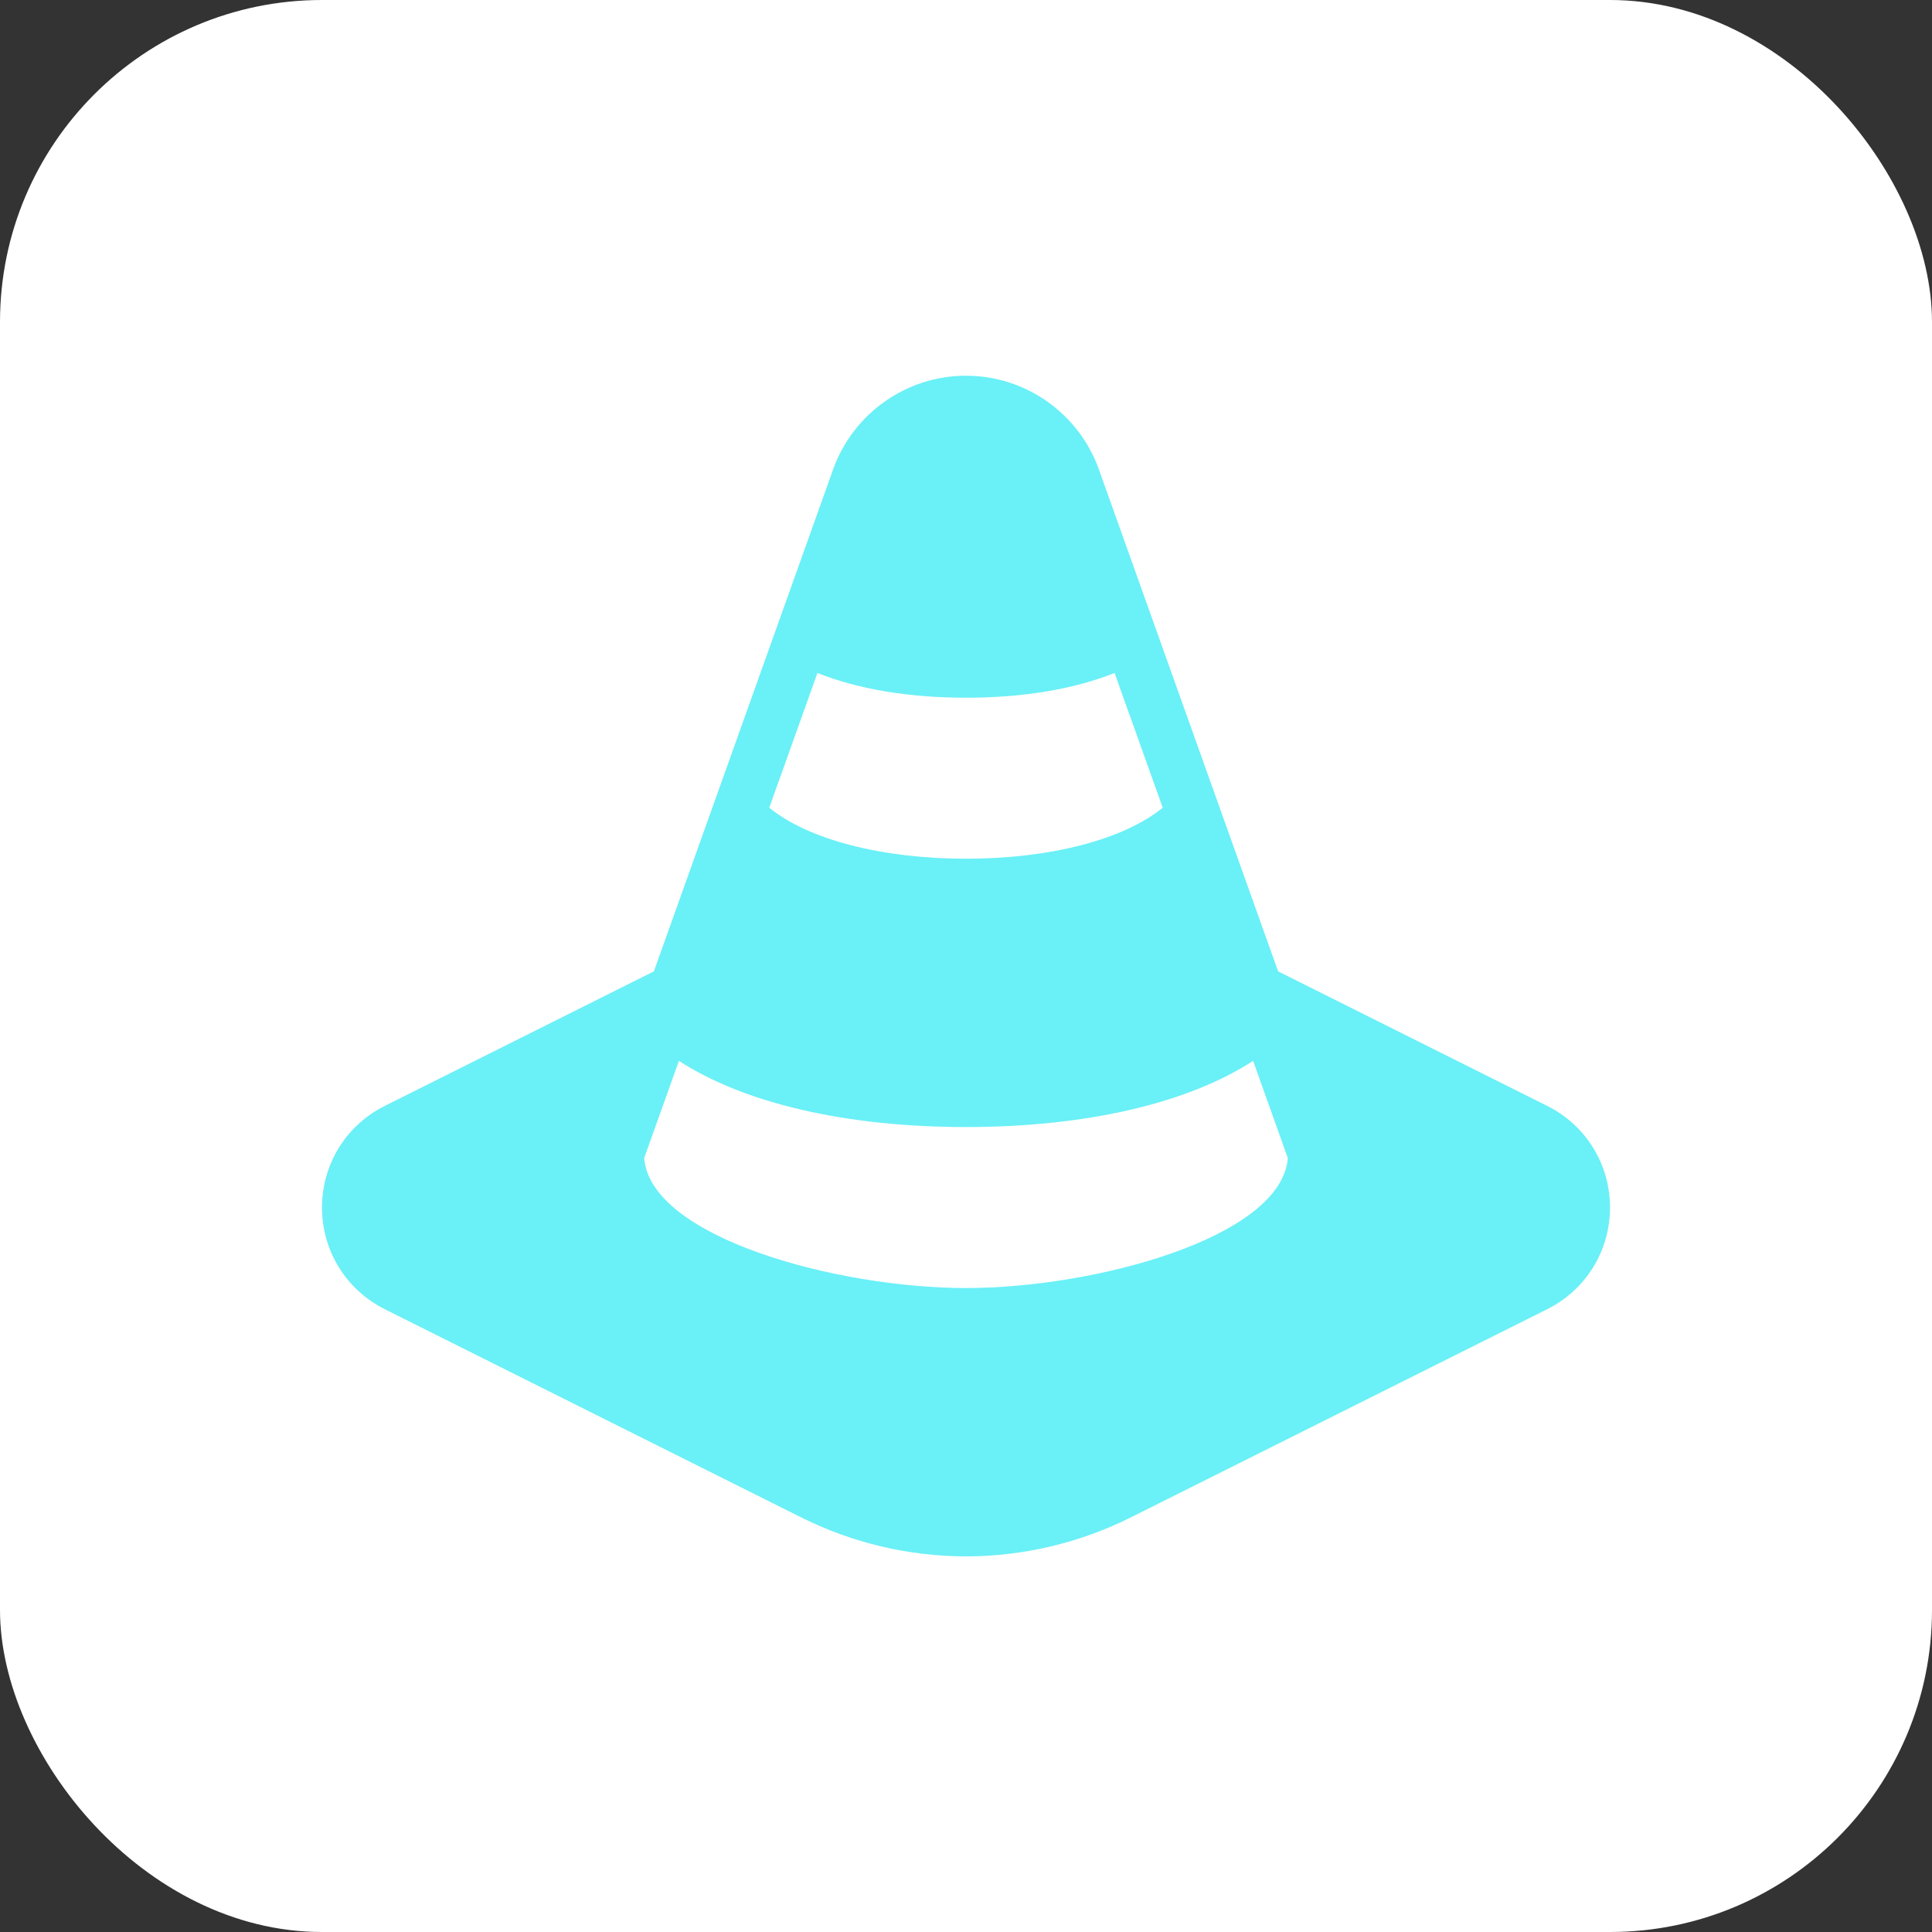
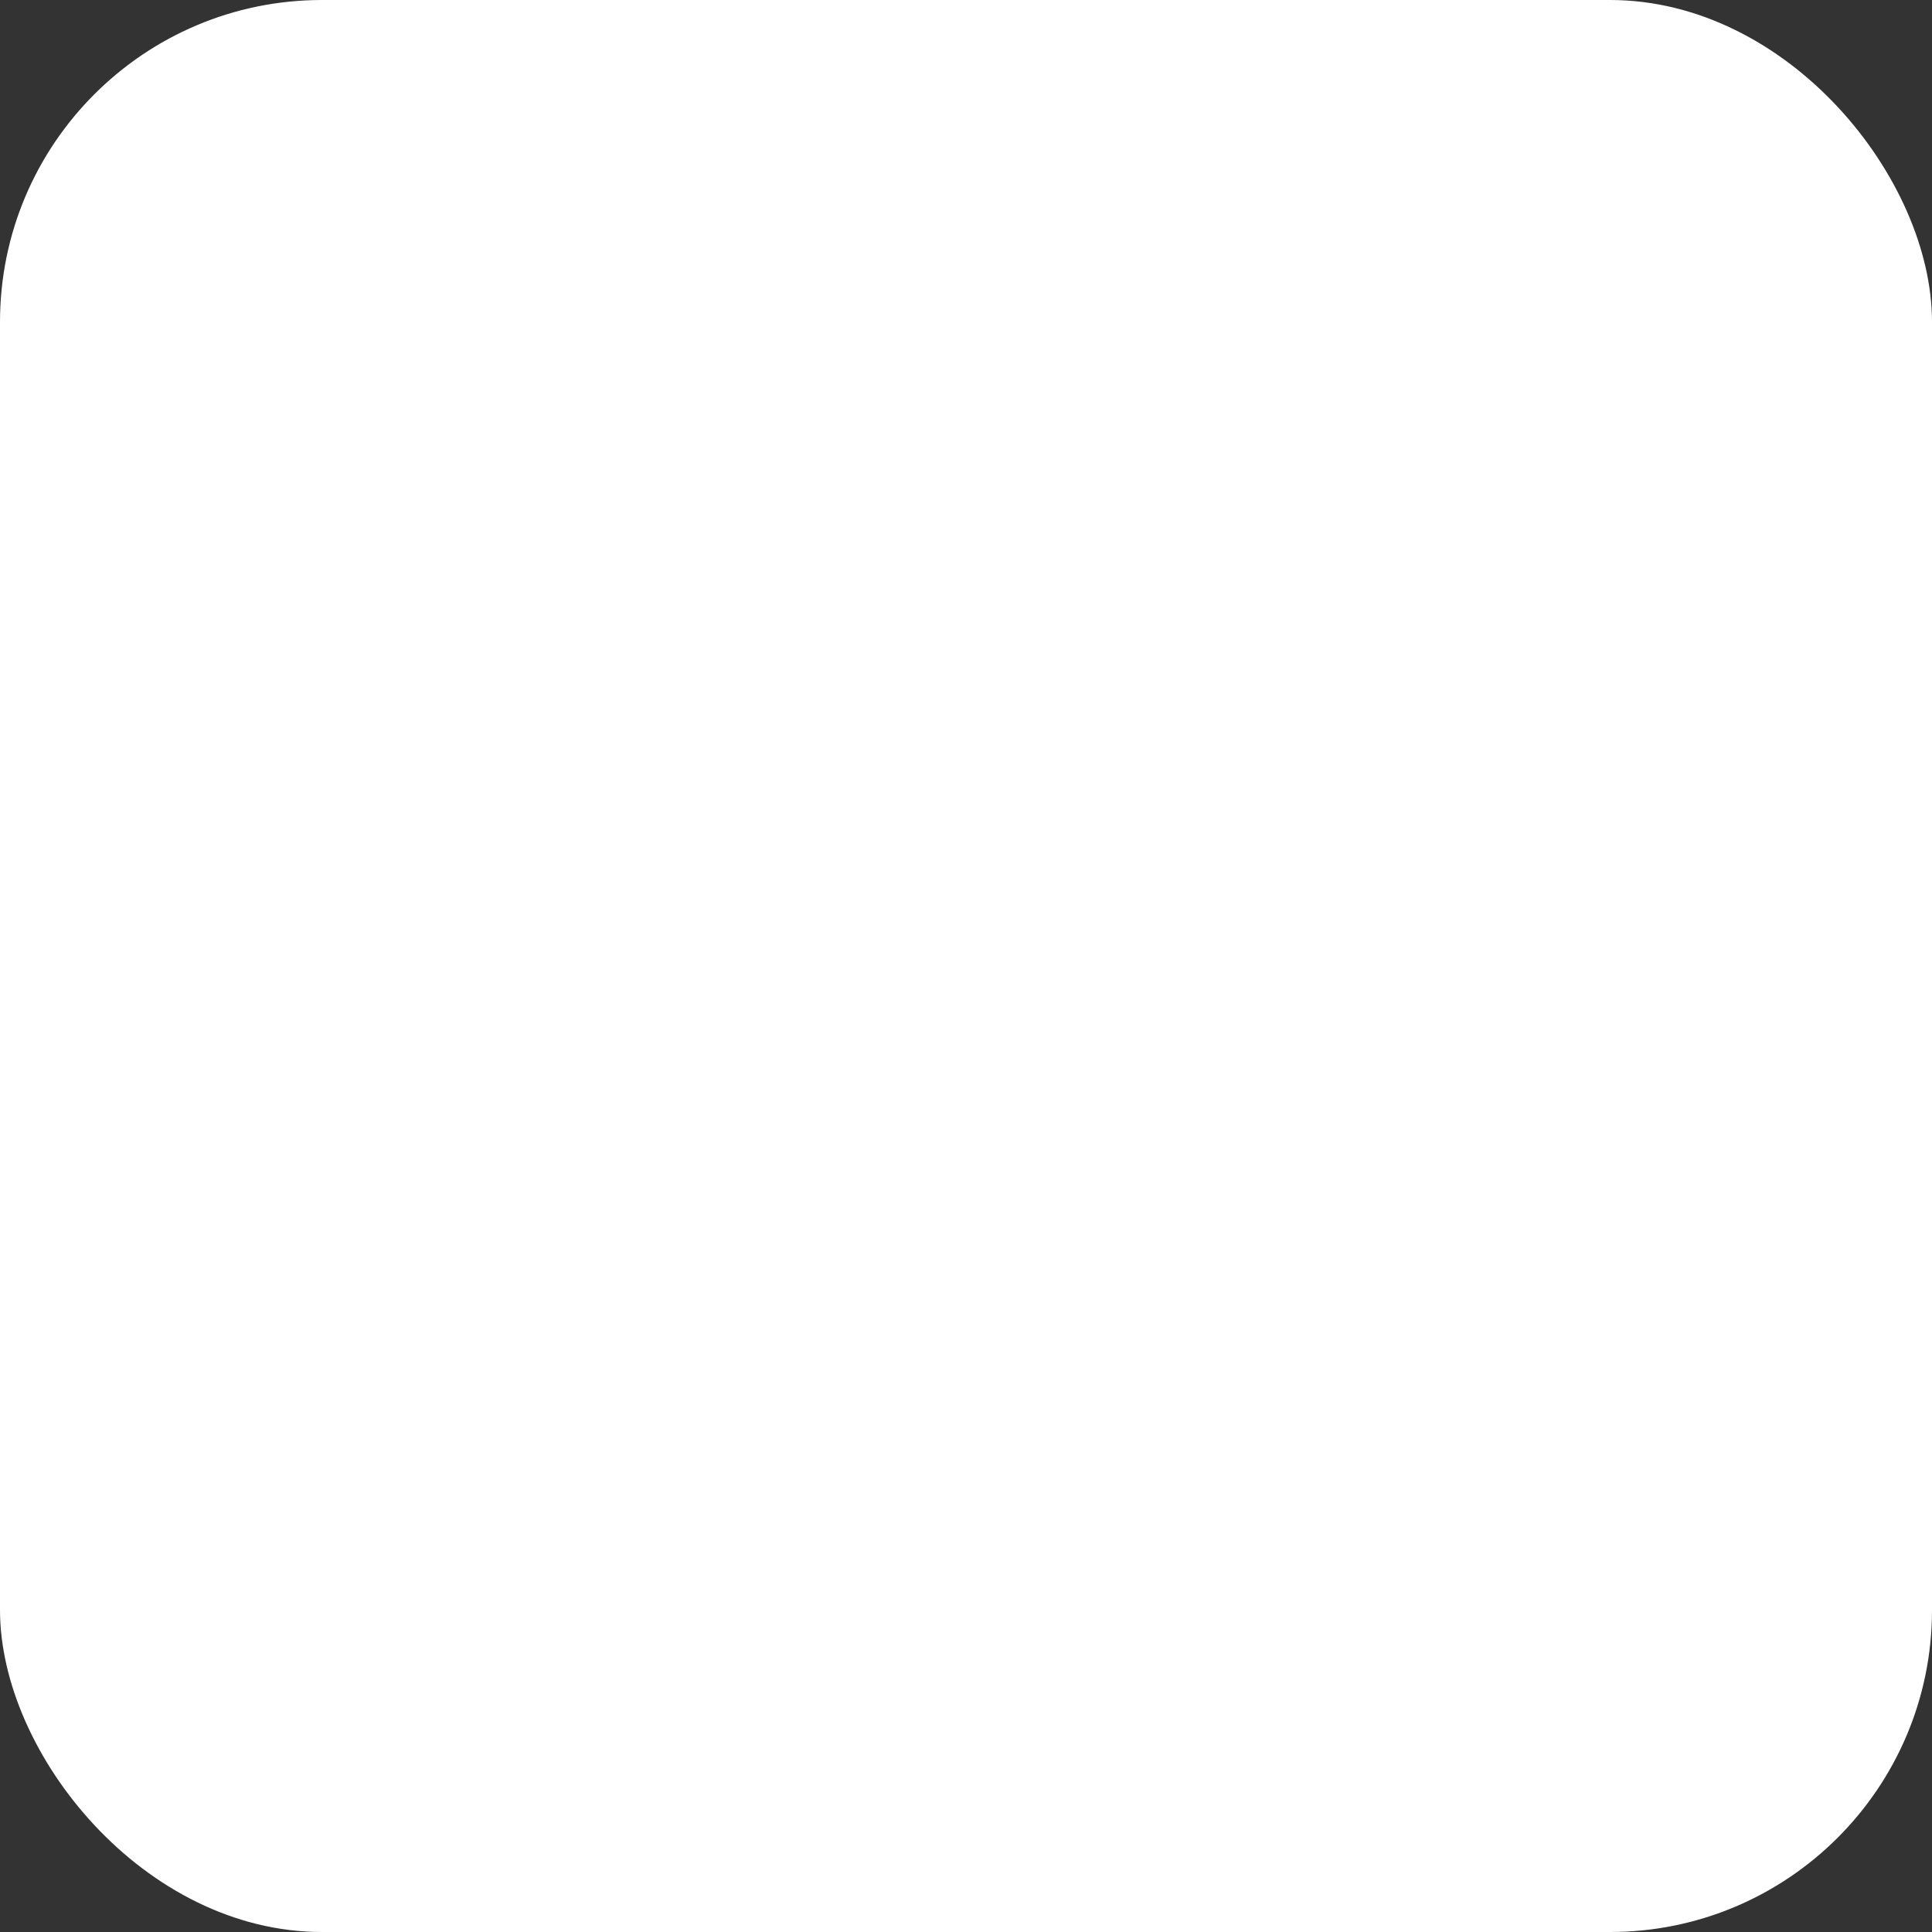
<svg xmlns="http://www.w3.org/2000/svg" width="120" height="120" viewBox="0 0 120 120" fill="none">
  <rect x="0" y="0" width="120" height="120" fill="#333333" stroke="none" />
  <rect width="120" height="120" rx="20" fill="white" />
-   <path d="M96.097 68.688L79.386 60.332L68.252 29.15C67.009 25.673 63.695 23.336 60 23.336C56.305 23.336 52.992 25.673 51.748 29.151L40.614 60.332L23.903 68.688C21.494 69.892 20 72.311 20 75.003C20 77.691 21.494 80.112 23.903 81.318L49.782 94.257C52.939 95.835 56.471 96.669 60 96.669C63.529 96.669 67.061 95.835 70.218 94.257L96.097 81.318C98.506 80.112 100 77.691 100 75.003C100 72.311 98.506 69.892 96.097 68.688ZM50.772 41.8C53.304 42.809 56.452 43.336 60 43.336C63.548 43.336 66.696 42.809 69.229 41.8L72.22 50.169C69.798 52.14 65.254 53.336 60 53.336C54.746 53.336 50.202 52.14 47.78 50.169L50.772 41.8ZM60 80.003C51.986 80.003 40.404 76.866 40.01 71.93L42.168 65.891C46.221 68.525 52.542 70.003 60 70.003C67.458 70.003 73.779 68.525 77.832 65.891L79.99 71.93C79.596 76.866 68.014 80.003 60 80.003Z" fill="#6AF0F7" />
</svg>